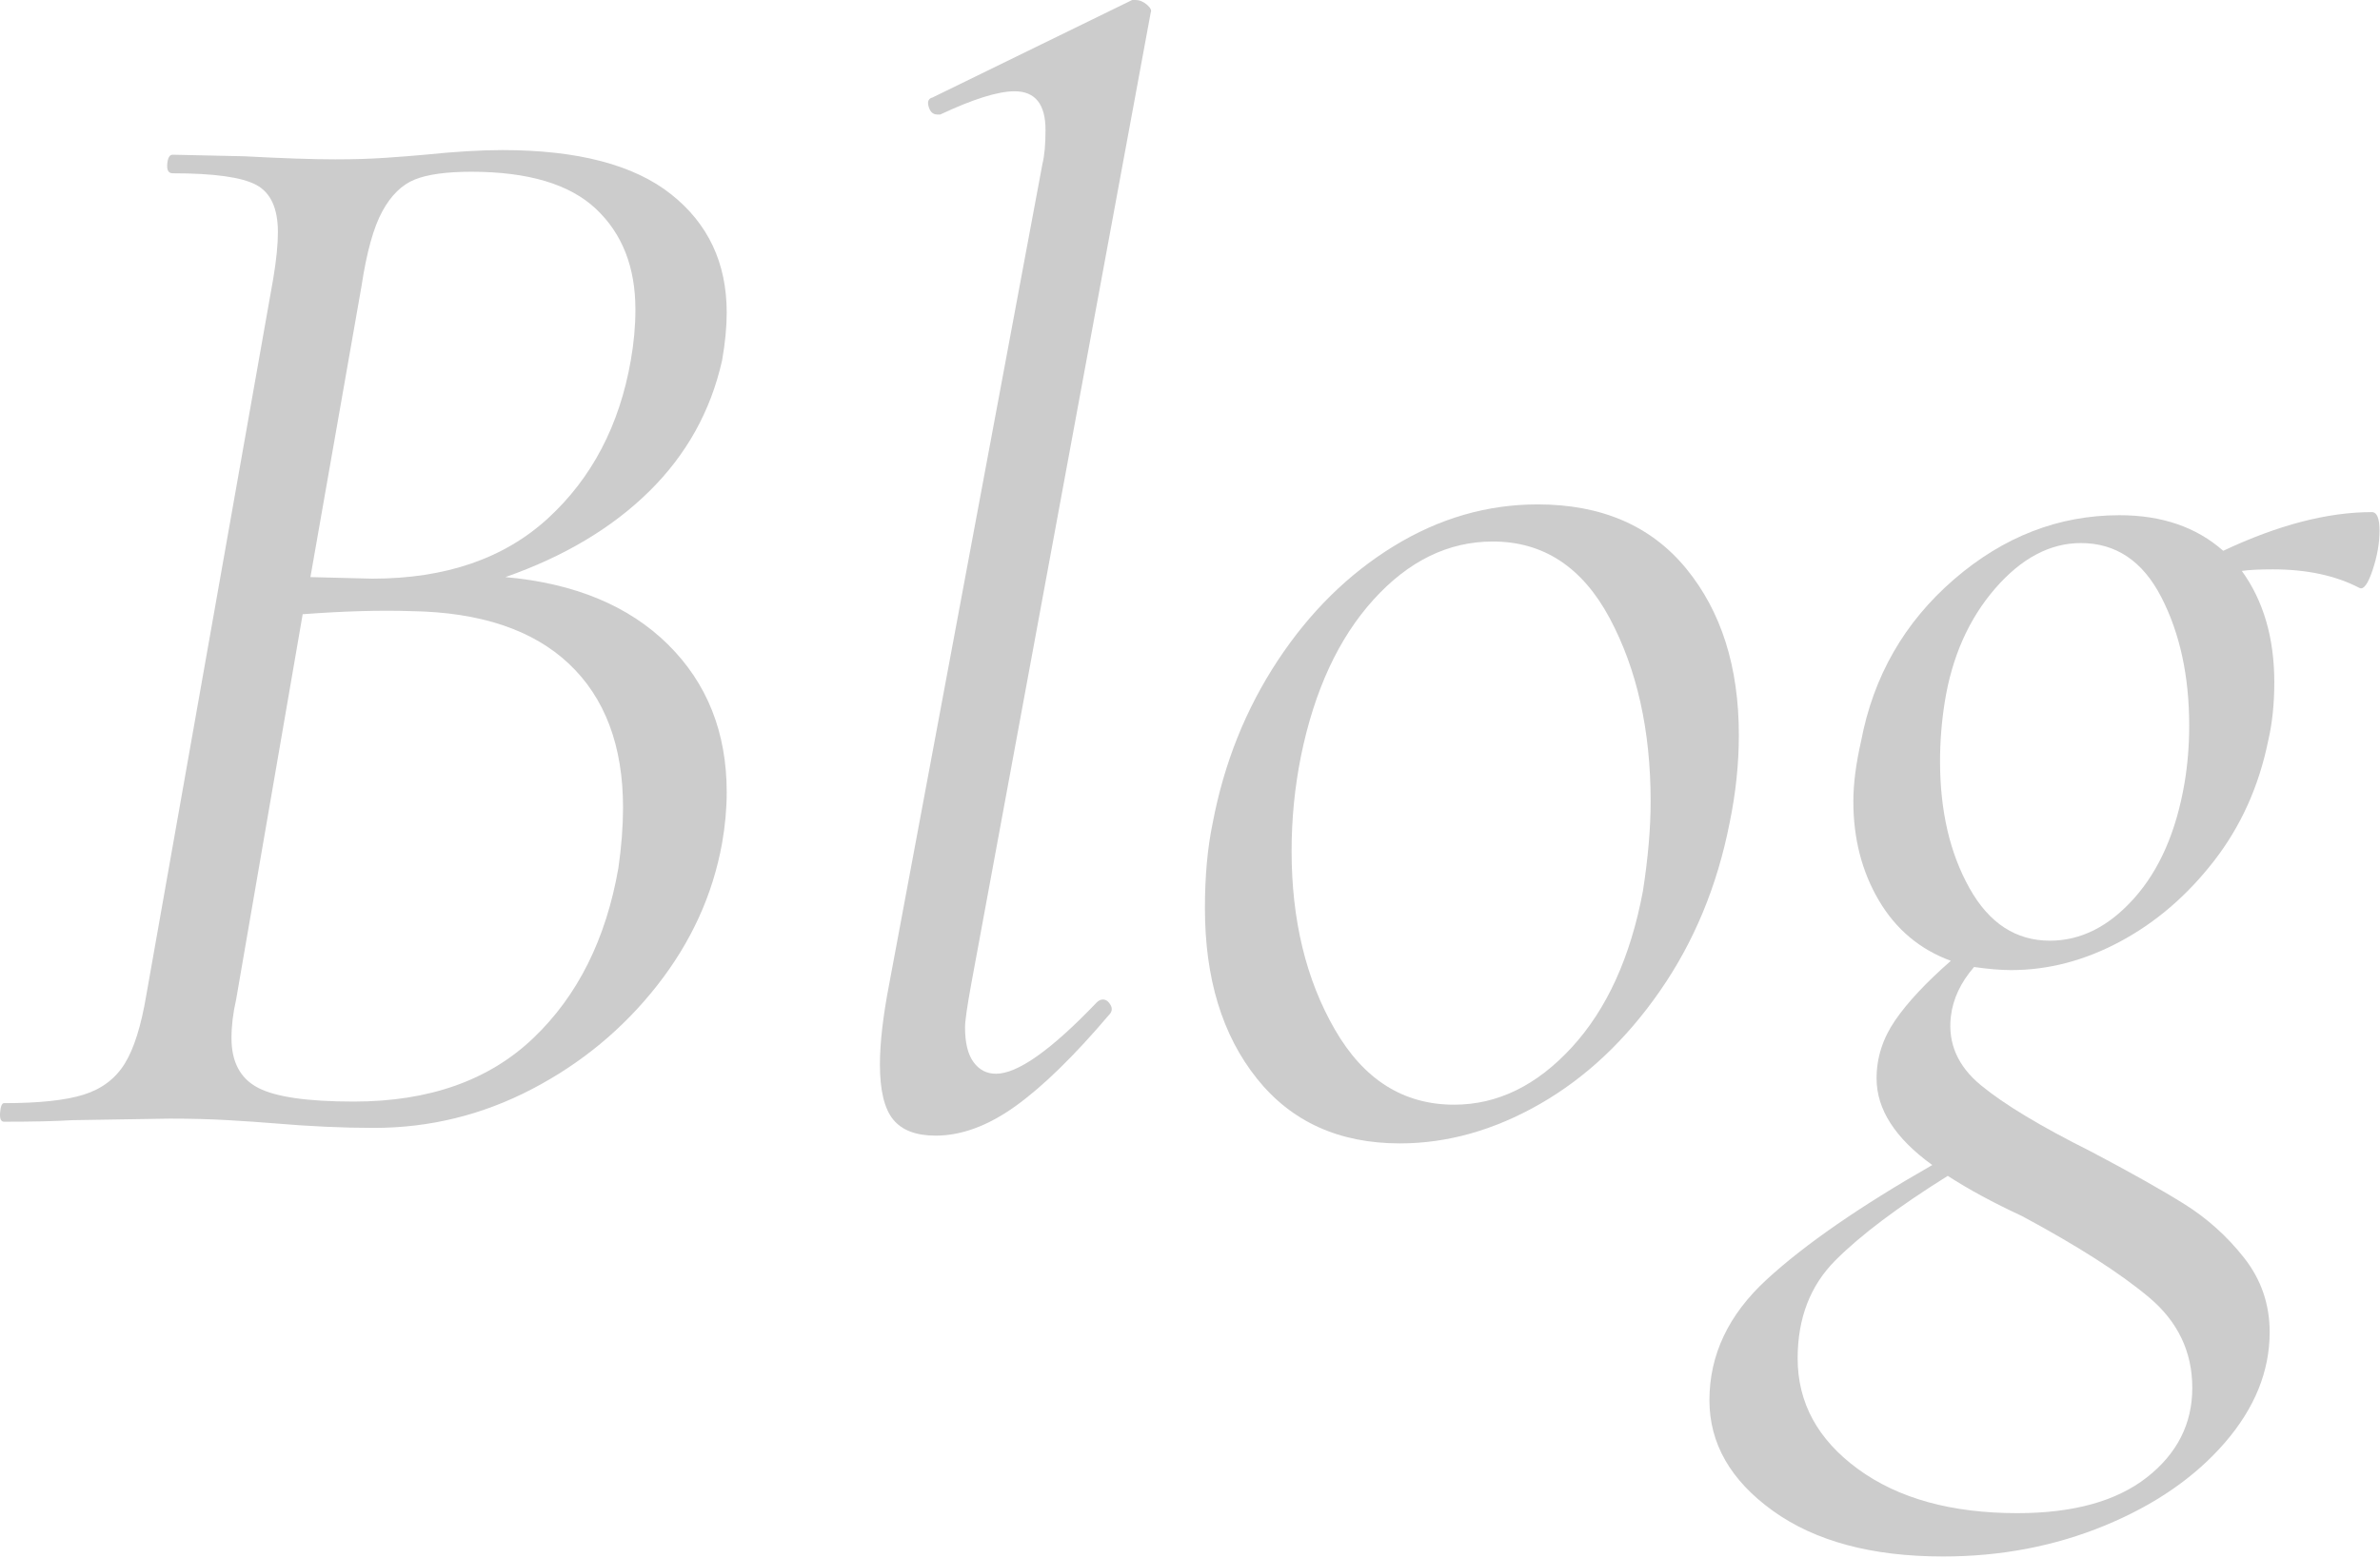
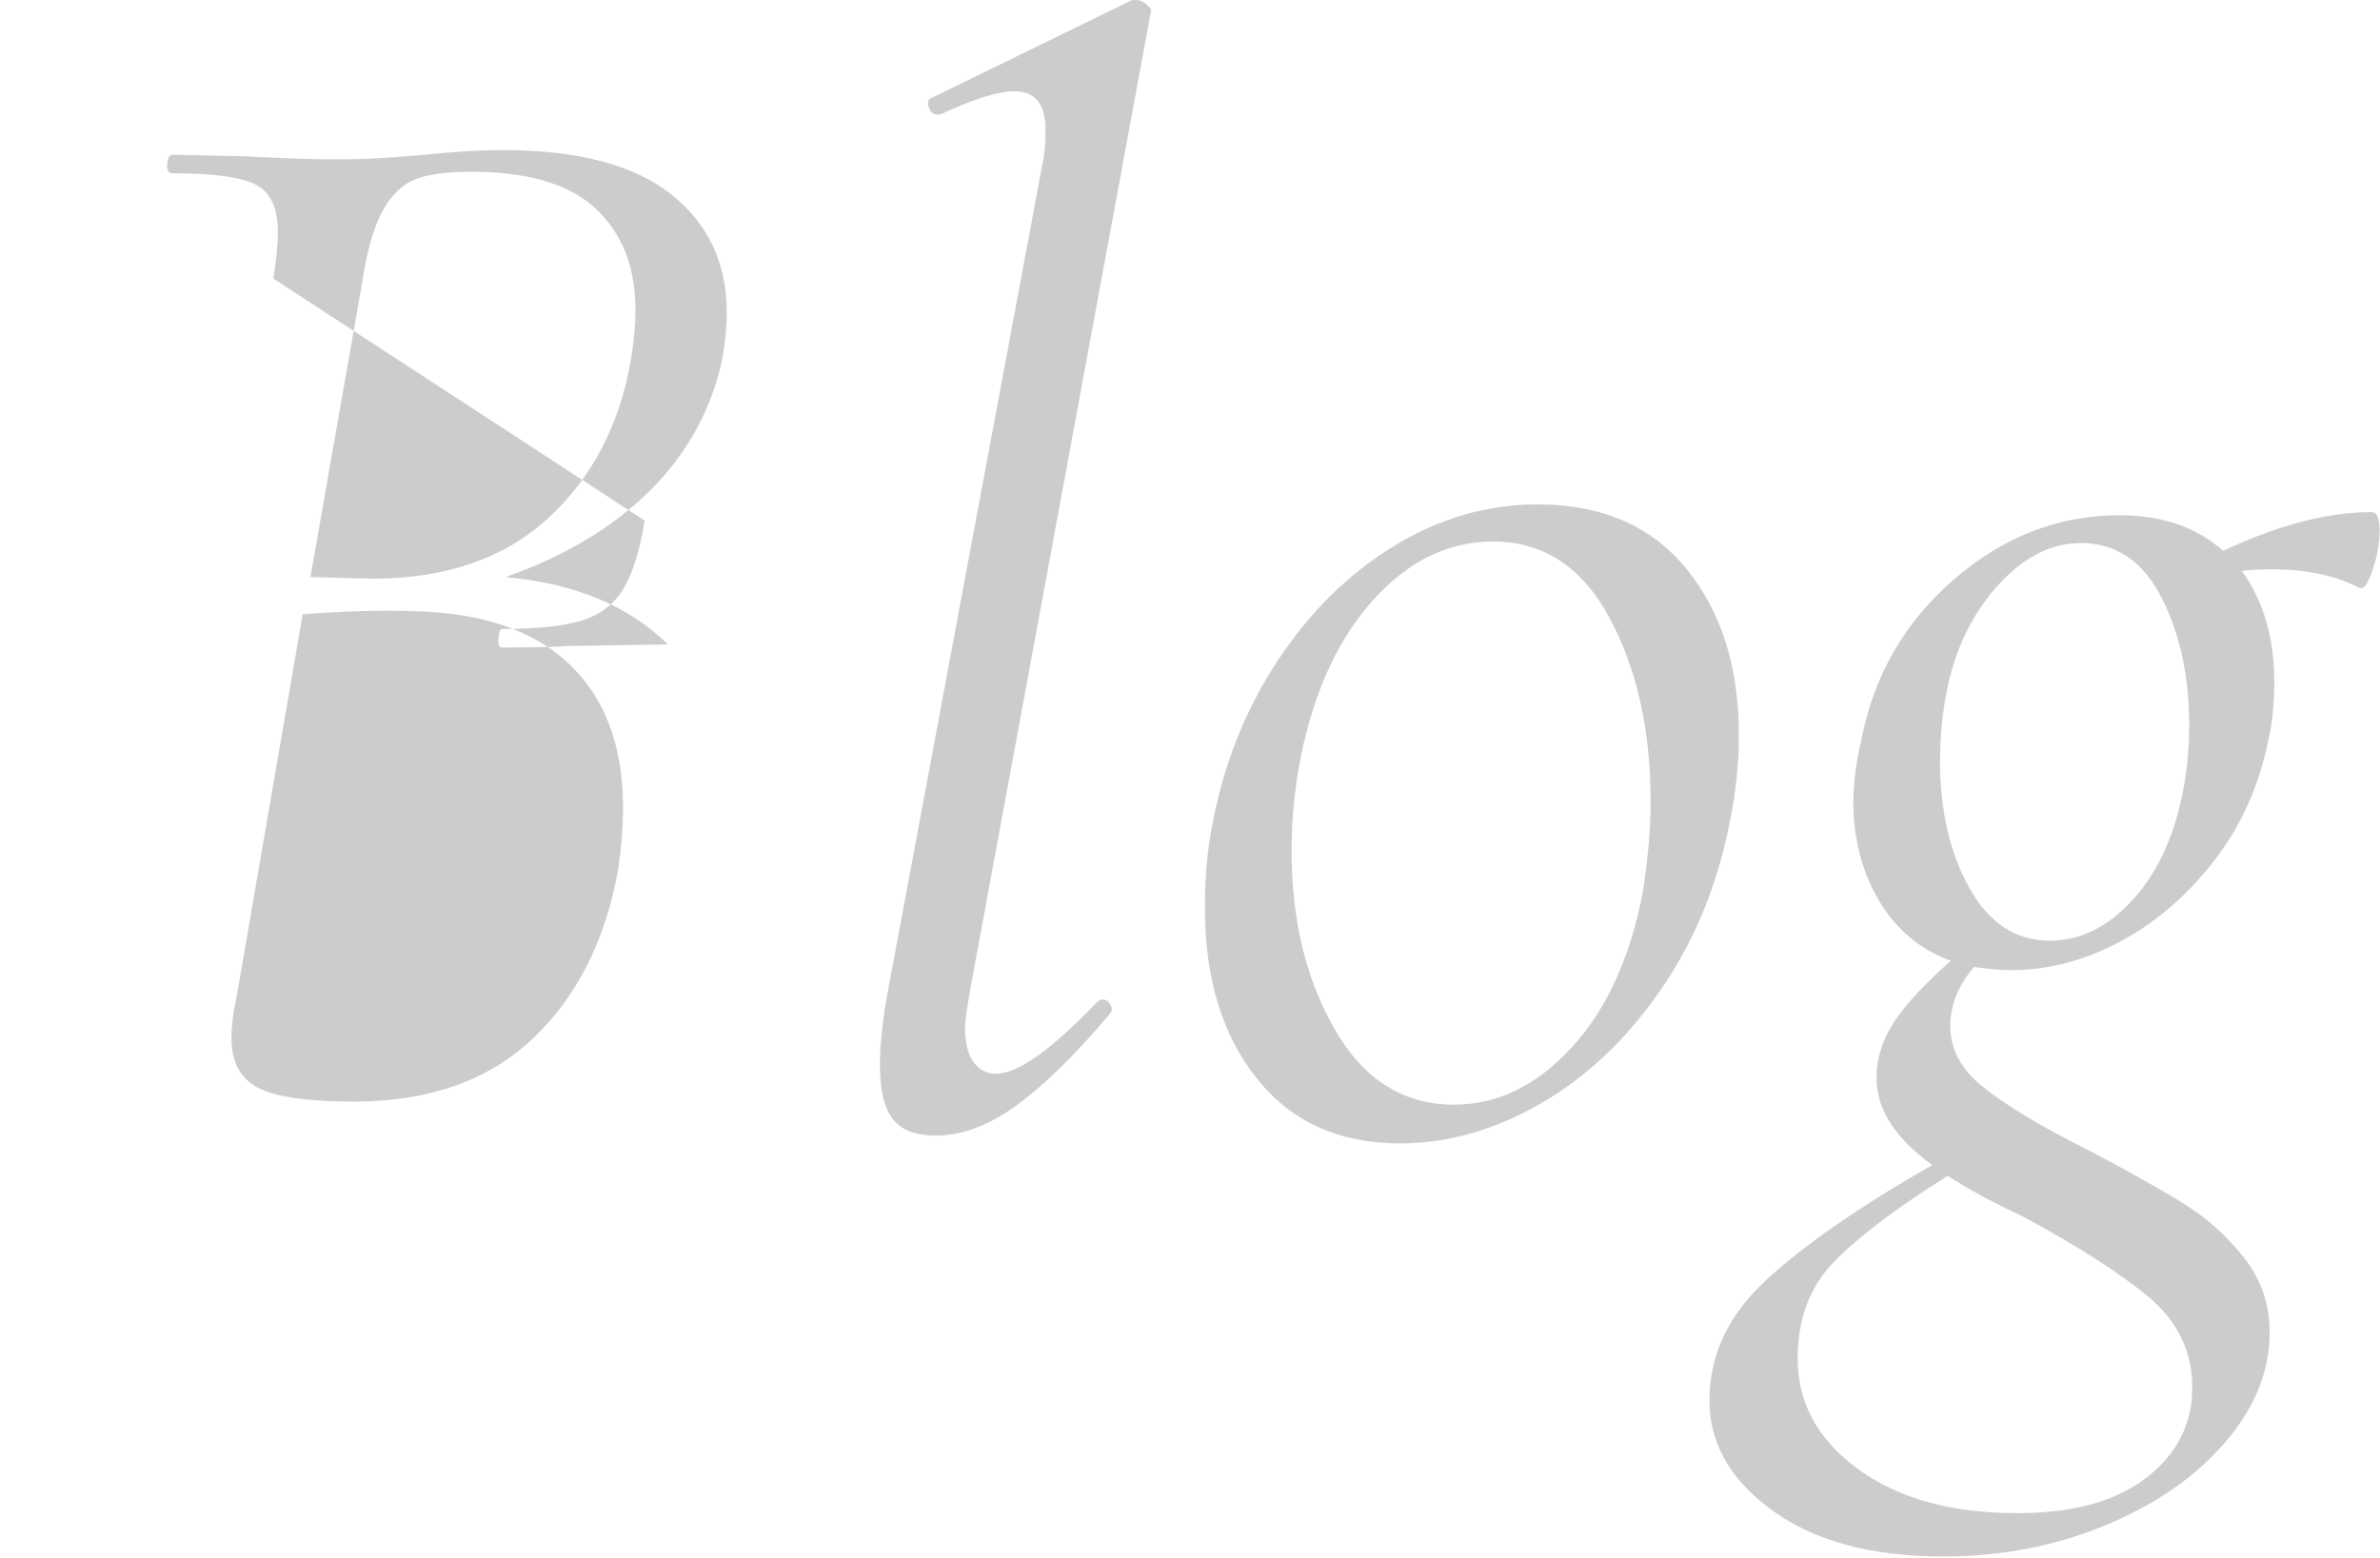
<svg xmlns="http://www.w3.org/2000/svg" width="215.3" height="141" viewBox="0 0 215.3 141">
  <g isolation="isolate">
    <g id="_レイヤー_1">
      <g id="About" isolation="isolate" mix-blend-mode="exclusion">
        <g isolation="isolate">
-           <path d="M60.42,58.31c3.546,3.5,5.32,7.959,5.32,13.37,0,1.494-.14,3.034-.42,4.62-.84,4.668-2.8,8.96-5.88,12.88-3.08,3.92-6.86,7.049-11.34,9.38-4.48,2.335-9.24,3.5-14.28,3.5-2.8,0-5.834-.14-9.1-.42-1.12-.094-2.474-.185-4.06-.279-1.588-.092-3.36-.141-5.32-.141l-8.82.141c-1.494.094-3.548.14-6.16.14-.28,0-.398-.28-.35-.84.046-.56.162-.84.35-.84,3.172,0,5.576-.256,7.21-.77,1.632-.512,2.87-1.445,3.71-2.8.84-1.352,1.492-3.43,1.96-6.231L24.72,25.2c.28-1.681.42-3.08.42-4.2,0-2.146-.654-3.57-1.96-4.269-1.308-.7-3.828-1.051-7.56-1.051-.374,0-.538-.279-.49-.84.046-.56.21-.84.49-.84l6.44.14c3.546.189,6.3.28,8.26.28,1.68,0,3.196-.046,4.55-.14,1.352-.092,2.542-.186,3.57-.28,2.706-.28,5.04-.42,7-.42,6.812,0,11.9,1.33,15.26,3.99,3.36,2.66,5.04,6.229,5.04,10.71,0,1.308-.14,2.754-.42,4.34-1.028,4.574-3.22,8.518-6.58,11.83-3.36,3.313-7.7,5.904-13.02,7.769,6.252.56,11.152,2.59,14.7,6.09ZM56.361,73.08c0-5.6-1.634-9.94-4.9-13.021-3.268-3.079-8.028-4.665-14.28-4.76-2.8-.092-6.068,0-9.8.28l-6.02,34.86c-.28,1.214-.42,2.38-.42,3.5,0,2.147.792,3.64,2.38,4.479,1.586.84,4.48,1.26,8.68,1.26,6.812,0,12.226-1.911,16.24-5.739,4.012-3.826,6.58-8.96,7.7-15.4.28-1.96.42-3.78.42-5.46ZM28.081,52.22l5.6.141c6.625,0,11.922-1.82,15.89-5.46,3.966-3.641,6.462-8.4,7.49-14.28.28-1.586.42-3.126.42-4.62,0-3.826-1.19-6.86-3.57-9.1-2.38-2.24-6.138-3.36-11.27-3.36-2.24,0-3.944.234-5.11.7-1.168.468-2.148,1.424-2.94,2.87-.794,1.448-1.424,3.71-1.89,6.79l-4.62,26.319Z" fill="#ccc" stroke-width="0" />
+           <path d="M60.42,58.31l-8.82.141c-1.494.094-3.548.14-6.16.14-.28,0-.398-.28-.35-.84.046-.56.162-.84.35-.84,3.172,0,5.576-.256,7.21-.77,1.632-.512,2.87-1.445,3.71-2.8.84-1.352,1.492-3.43,1.96-6.231L24.72,25.2c.28-1.681.42-3.08.42-4.2,0-2.146-.654-3.57-1.96-4.269-1.308-.7-3.828-1.051-7.56-1.051-.374,0-.538-.279-.49-.84.046-.56.21-.84.49-.84l6.44.14c3.546.189,6.3.28,8.26.28,1.68,0,3.196-.046,4.55-.14,1.352-.092,2.542-.186,3.57-.28,2.706-.28,5.04-.42,7-.42,6.812,0,11.9,1.33,15.26,3.99,3.36,2.66,5.04,6.229,5.04,10.71,0,1.308-.14,2.754-.42,4.34-1.028,4.574-3.22,8.518-6.58,11.83-3.36,3.313-7.7,5.904-13.02,7.769,6.252.56,11.152,2.59,14.7,6.09ZM56.361,73.08c0-5.6-1.634-9.94-4.9-13.021-3.268-3.079-8.028-4.665-14.28-4.76-2.8-.092-6.068,0-9.8.28l-6.02,34.86c-.28,1.214-.42,2.38-.42,3.5,0,2.147.792,3.64,2.38,4.479,1.586.84,4.48,1.26,8.68,1.26,6.812,0,12.226-1.911,16.24-5.739,4.012-3.826,6.58-8.96,7.7-15.4.28-1.96.42-3.78.42-5.46ZM28.081,52.22l5.6.141c6.625,0,11.922-1.82,15.89-5.46,3.966-3.641,6.462-8.4,7.49-14.28.28-1.586.42-3.126.42-4.62,0-3.826-1.19-6.86-3.57-9.1-2.38-2.24-6.138-3.36-11.27-3.36-2.24,0-3.944.234-5.11.7-1.168.468-2.148,1.424-2.94,2.87-.794,1.448-1.424,3.71-1.89,6.79l-4.62,26.319Z" fill="#ccc" stroke-width="0" />
          <path d="M80.79,101.29c-.794-.981-1.19-2.636-1.19-4.97,0-1.96.28-4.387.84-7.28l13.86-74.2c.186-.746.28-1.772.28-3.08,0-2.332-.934-3.5-2.8-3.5-1.494,0-3.734.7-6.72,2.101h-.28c-.374,0-.63-.232-.77-.7-.14-.466-.024-.746.35-.84L102.42,0h.28c.372,0,.722.14,1.05.42.326.28.442.514.35.7l-16.24,87.92c-.374,2.054-.56,3.36-.56,3.92,0,1.4.256,2.45.77,3.15.512.699,1.19,1.05,2.03,1.05,1.96,0,4.992-2.147,9.1-6.44.186-.185.372-.279.56-.279.28,0,.512.164.7.489.186.328.14.63-.14.91-3.174,3.734-5.998,6.488-8.47,8.26-2.474,1.772-4.878,2.66-7.21,2.66-1.774,0-3.059-.49-3.85-1.47Z" fill="#ccc" stroke-width="0" />
          <path d="M113.69,97.58c-3.128-3.92-4.69-9.052-4.69-15.4,0-2.892.232-5.46.7-7.699,1.026-5.412,2.986-10.312,5.88-14.7,2.892-4.386,6.392-7.84,10.5-10.36,4.106-2.519,8.446-3.78,13.02-3.78,5.786,0,10.266,1.938,13.44,5.811,3.172,3.874,4.76,8.89,4.76,15.05,0,2.614-.28,5.274-.84,7.981-1.12,5.693-3.22,10.758-6.3,15.189-3.08,4.435-6.698,7.84-10.85,10.22-4.154,2.38-8.378,3.57-12.67,3.57-5.508,0-9.824-1.96-12.95-5.88ZM142.18,94.78c3.172-3.452,5.32-8.166,6.44-14.141.466-2.985.7-5.691.7-8.12,0-6.439-1.238-11.97-3.71-16.59-2.474-4.62-5.998-6.93-10.57-6.93-4.014,0-7.608,1.75-10.78,5.25-3.174,3.5-5.368,8.238-6.58,14.21-.56,2.8-.84,5.648-.84,8.54,0,6.254,1.306,11.645,3.92,16.17,2.612,4.528,6.206,6.79,10.78,6.79,3.92,0,7.466-1.726,10.64-5.18Z" fill="#ccc" stroke-width="0" />
          <path d="M215.259,48.02c0,1.12-.21,2.311-.63,3.57s-.818,1.798-1.19,1.61c-2.148-1.12-4.76-1.681-7.84-1.681-1.214,0-2.148.049-2.8.141,1.96,2.708,2.94,6.068,2.94,10.08,0,1.96-.188,3.733-.56,5.319-.84,4.108-2.474,7.725-4.9,10.851-2.428,3.128-5.25,5.554-8.47,7.28-3.22,1.728-6.51,2.59-9.87,2.59-.934,0-2.054-.092-3.36-.28-1.214,1.4-1.914,2.894-2.1,4.481-.28,2.428.63,4.504,2.73,6.229,2.1,1.728,5.39,3.71,9.87,5.95,3.546,1.866,6.37,3.452,8.47,4.76,2.1,1.306,3.92,2.94,5.46,4.9,1.54,1.96,2.31,4.199,2.31,6.72,0,3.546-1.354,6.882-4.06,10.01-2.708,3.126-6.324,5.622-10.85,7.49-4.528,1.866-9.404,2.8-14.63,2.8-6.44,0-11.574-1.378-15.4-4.13-3.826-2.754-5.74-6.09-5.74-10.01,0-4.108,1.728-7.748,5.18-10.92,3.452-3.175,8.446-6.628,14.98-10.36-3.36-2.428-5.04-5.04-5.04-7.84,0-1.866.56-3.616,1.68-5.25,1.12-1.632,2.8-3.43,5.04-5.39-2.8-1.026-4.97-2.847-6.51-5.46-1.54-2.612-2.31-5.601-2.31-8.961,0-1.586.232-3.405.7-5.46,1.12-5.88,3.92-10.756,8.4-14.63,4.48-3.871,9.472-5.81,14.98-5.81,3.826,0,6.952,1.074,9.38,3.22,4.946-2.332,9.426-3.5,13.44-3.5.466,0,.7.56.7,1.68ZM194.399,117.39c-2.614-2.193-6.44-4.644-11.48-7.35-2.614-1.214-4.854-2.428-6.72-3.64-4.48,2.8-7.864,5.342-10.15,7.63-2.288,2.286-3.43,5.25-3.43,8.89,0,4.012,1.82,7.35,5.46,10.01,3.64,2.66,8.446,3.99,14.42,3.99,5.04,0,8.935-1.074,11.69-3.22,2.752-2.148,4.13-4.854,4.13-8.12,0-3.269-1.308-5.998-3.92-8.19ZM198.04,65.66c0-4.481-.84-8.352-2.52-11.62-1.68-3.266-4.108-4.9-7.28-4.9-2.8,0-5.39,1.379-7.77,4.13-2.38,2.755-3.898,6.185-4.55,10.29-.28,1.774-.42,3.549-.42,5.32,0,4.481.886,8.309,2.66,11.48,1.772,3.174,4.2,4.76,7.28,4.76,2.8,0,5.342-1.282,7.63-3.851,2.286-2.565,3.802-6.041,4.55-10.43.28-1.68.42-3.406.42-5.18Z" fill="#ccc" stroke-width="0" />
        </g>
      </g>
-       <rect width="215.3" height="141" fill="none" stroke-width="0" />
    </g>
  </g>
</svg>